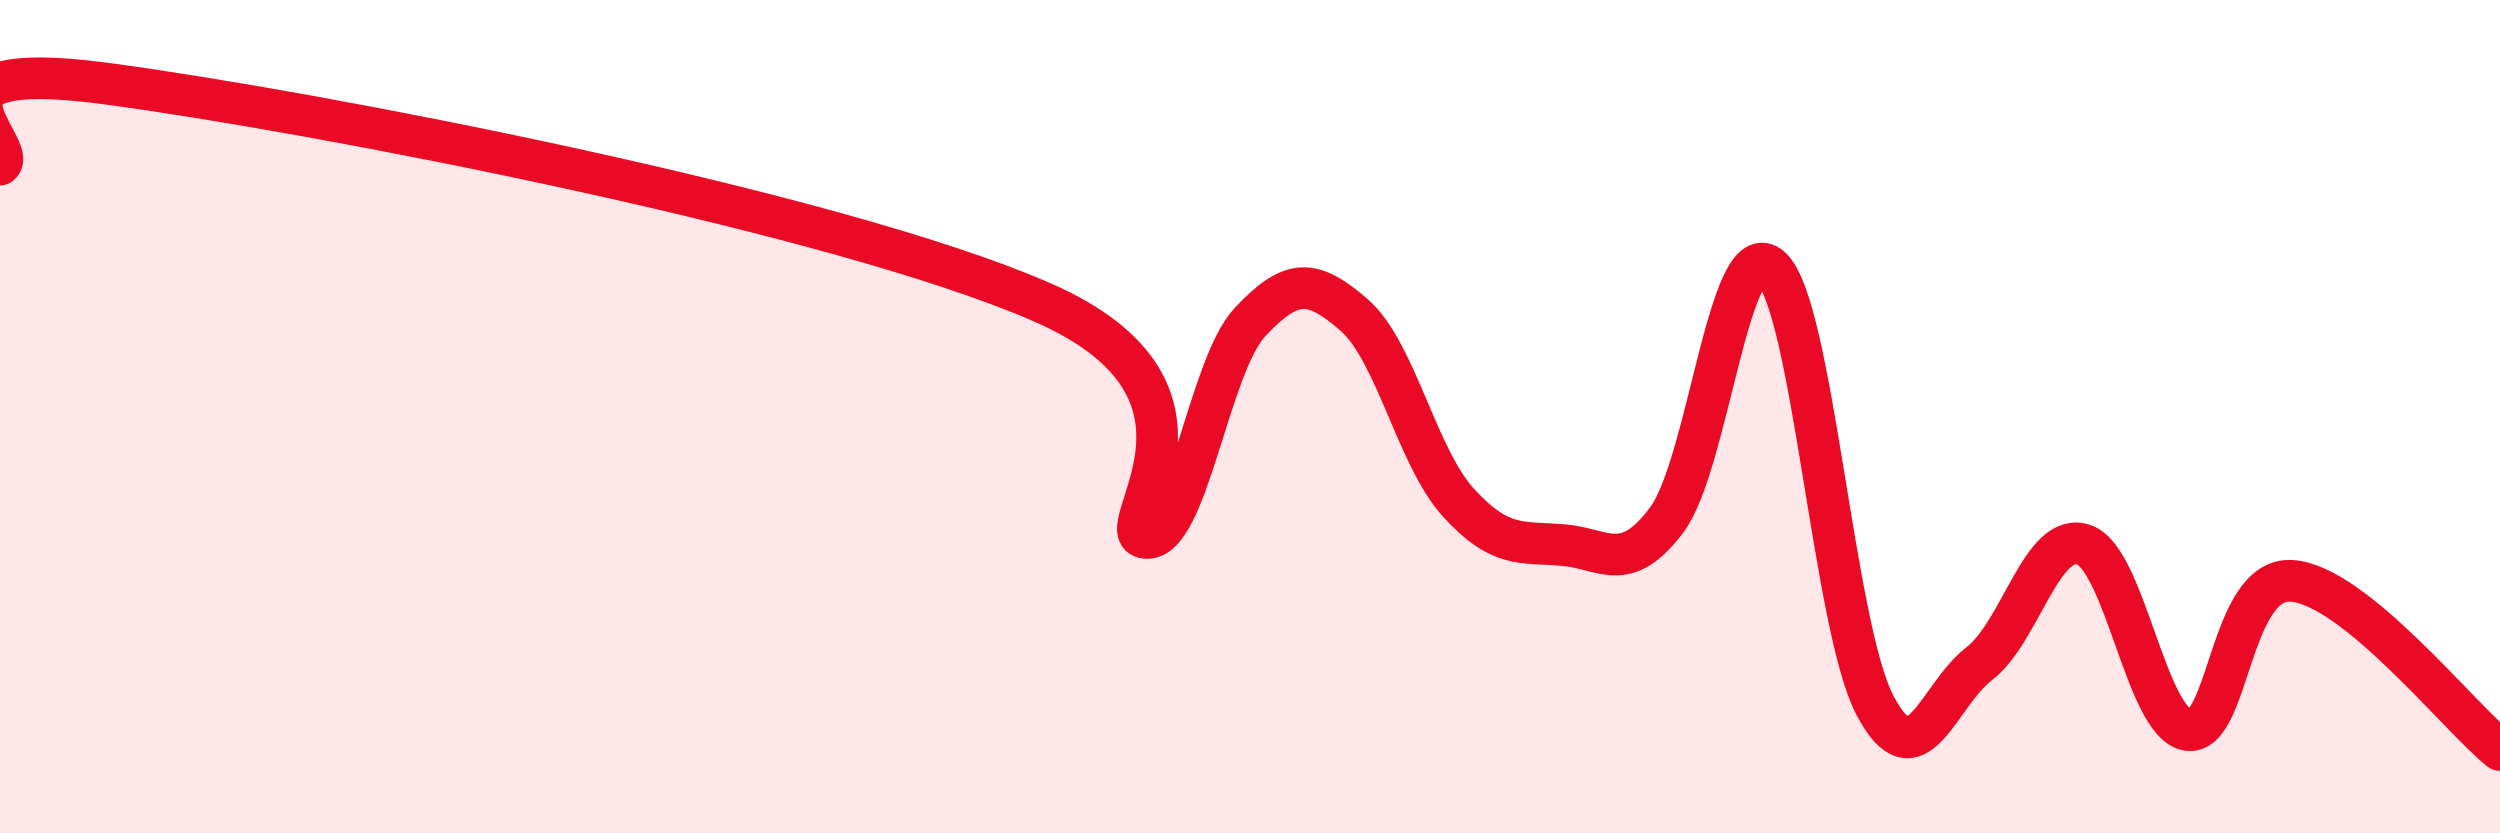
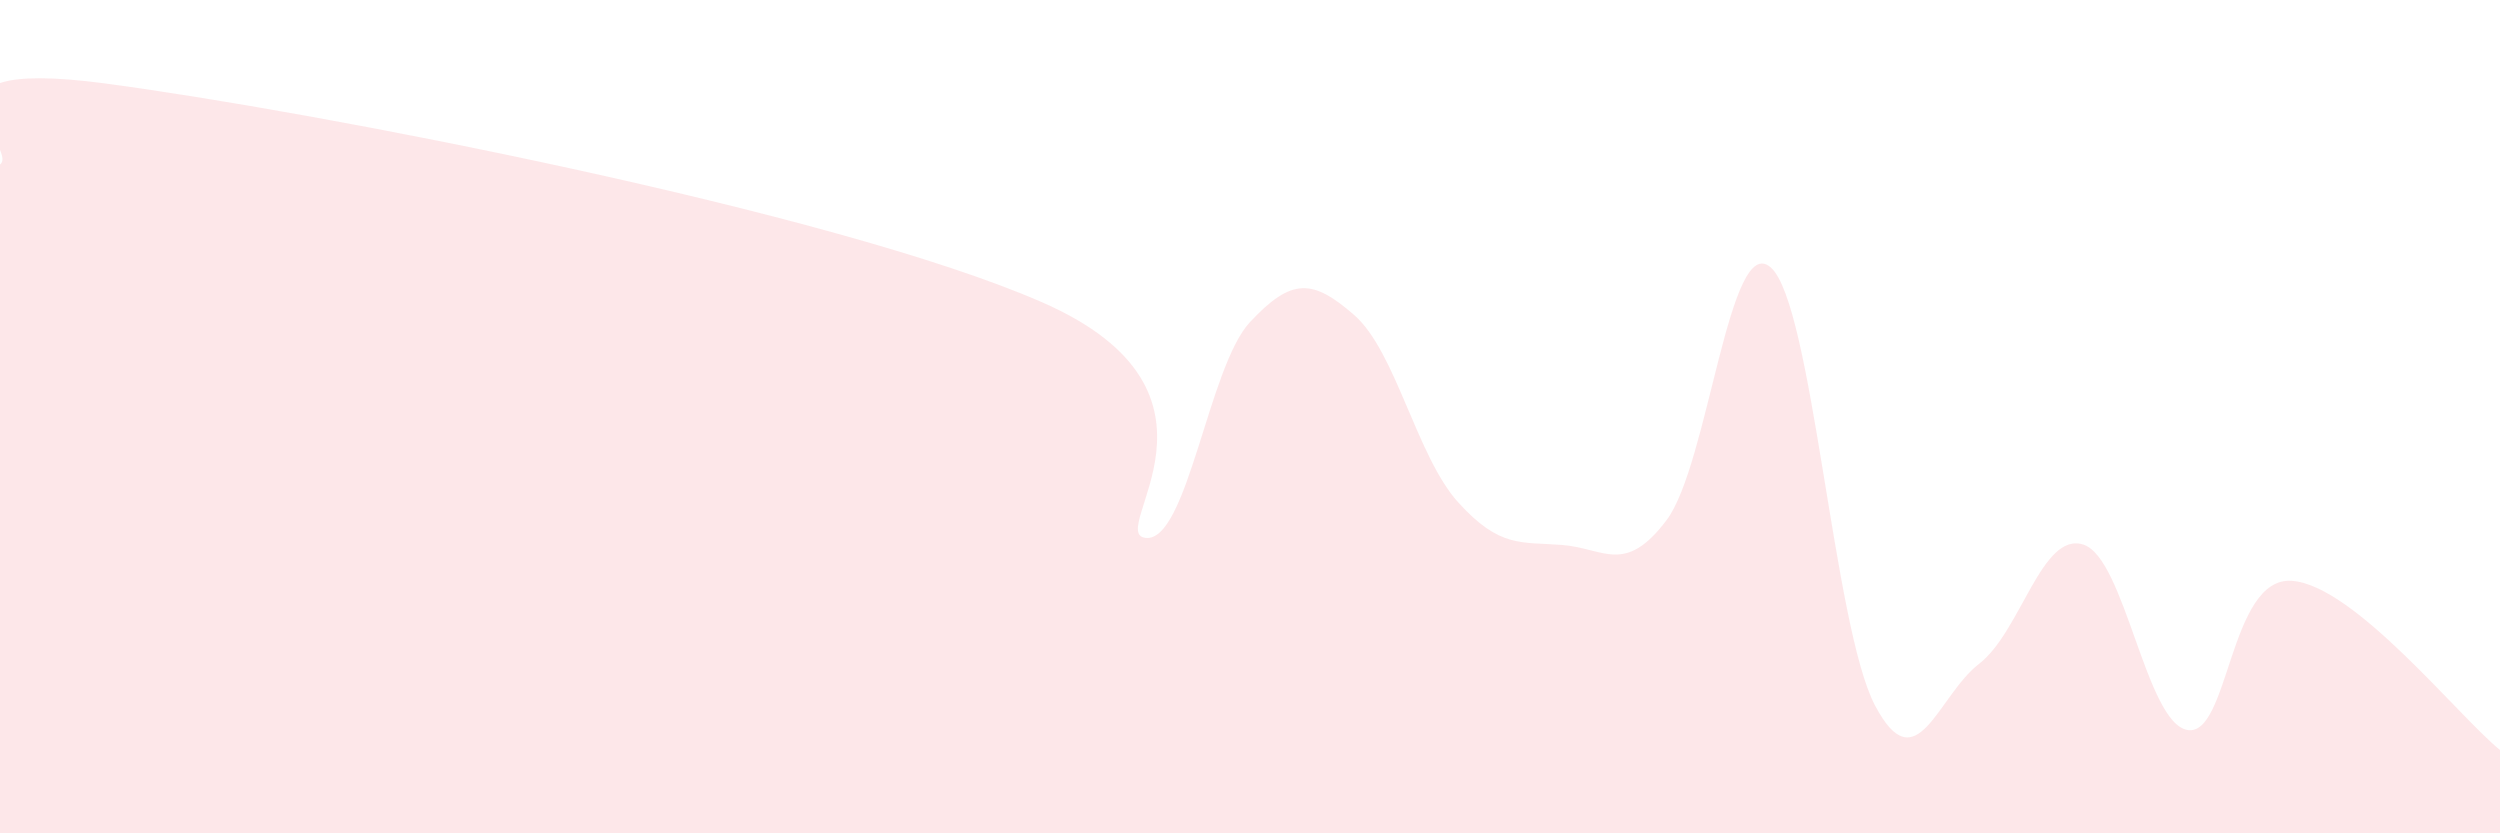
<svg xmlns="http://www.w3.org/2000/svg" width="60" height="20" viewBox="0 0 60 20">
  <path d="M 0,3.95 C 0.5,3.56 -2.5,1.34 2.5,2 C 7.5,2.66 20,5.07 25,7.25 C 30,9.43 26.5,12.81 27.5,12.91 C 28.5,13.01 29,8.8 30,7.73 C 31,6.66 31.5,6.69 32.5,7.56 C 33.5,8.43 34,10.96 35,12.06 C 36,13.16 36.5,13 37.5,13.08 C 38.5,13.16 39,13.81 40,12.48 C 41,11.15 41.5,5.53 42.5,6.42 C 43.5,7.31 44,15.03 45,16.93 C 46,18.83 46.5,16.7 47.5,15.93 C 48.5,15.16 49,12.75 50,13.07 C 51,13.39 51.5,17.35 52.5,17.52 C 53.5,17.69 53.5,13.84 55,13.94 C 56.5,14.04 59,17.19 60,18L60 20L0 20Z" fill="#EB0A25" opacity="0.1" stroke-linecap="round" stroke-linejoin="round" />
-   <path d="M 0,3.95 C 0.5,3.56 -2.5,1.34 2.5,2 C 7.5,2.66 20,5.07 25,7.25 C 30,9.43 26.5,12.81 27.5,12.91 C 28.5,13.01 29,8.8 30,7.73 C 31,6.66 31.5,6.69 32.5,7.56 C 33.5,8.43 34,10.96 35,12.06 C 36,13.16 36.5,13 37.5,13.08 C 38.5,13.16 39,13.81 40,12.48 C 41,11.15 41.5,5.53 42.5,6.42 C 43.5,7.31 44,15.03 45,16.93 C 46,18.83 46.5,16.7 47.5,15.93 C 48.5,15.16 49,12.75 50,13.07 C 51,13.39 51.5,17.35 52.5,17.52 C 53.5,17.69 53.5,13.84 55,13.94 C 56.5,14.04 59,17.19 60,18" stroke="#EB0A25" stroke-width="1" fill="none" stroke-linecap="round" stroke-linejoin="round" />
</svg>